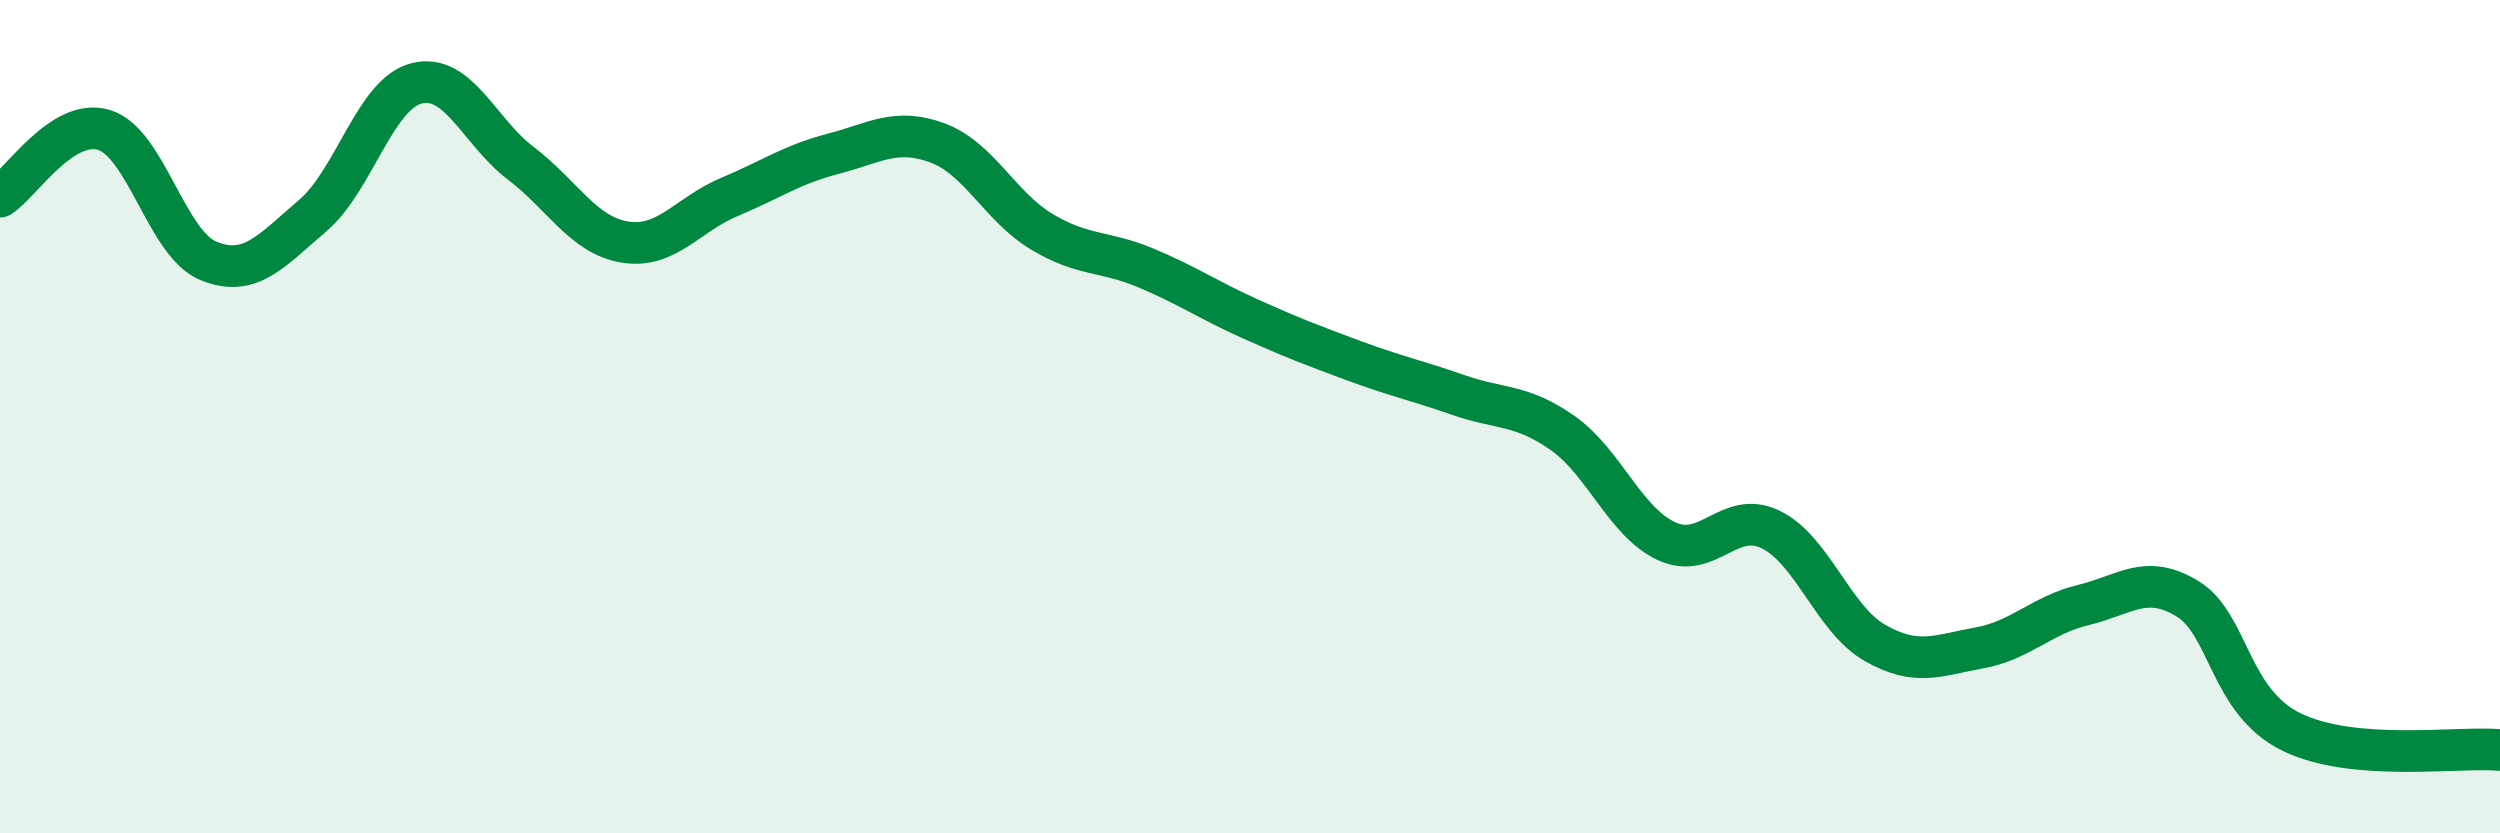
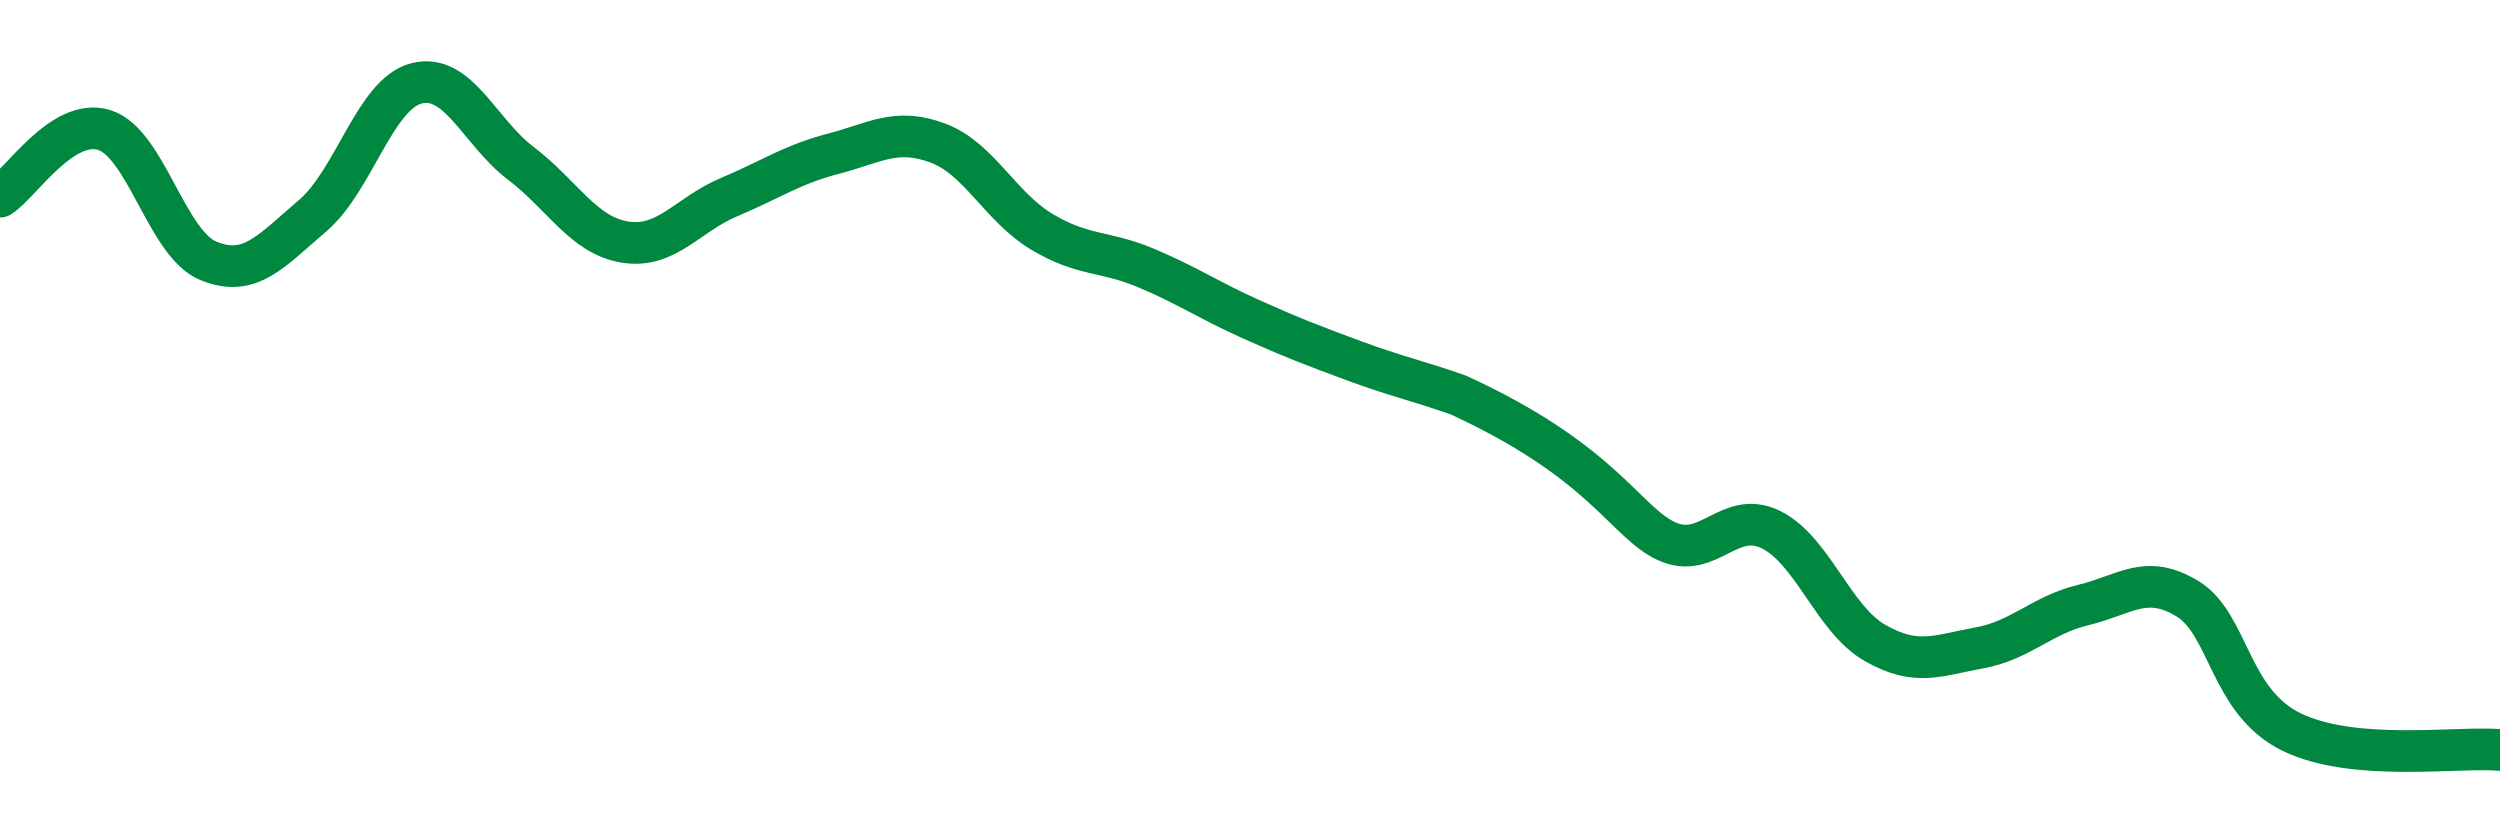
<svg xmlns="http://www.w3.org/2000/svg" width="60" height="20" viewBox="0 0 60 20">
-   <path d="M 0,4.72 C 0.5,4.4 1.5,2.81 2.5,3.12 C 3.5,3.43 4,5.85 5,6.26 C 6,6.67 6.5,6.03 7.5,5.18 C 8.5,4.33 9,2.25 10,2 C 11,1.75 11.5,3.16 12.5,3.92 C 13.5,4.68 14,5.65 15,5.81 C 16,5.97 16.5,5.15 17.5,4.73 C 18.5,4.31 19,3.95 20,3.69 C 21,3.43 21.5,3.06 22.5,3.43 C 23.5,3.8 24,4.96 25,5.56 C 26,6.16 26.5,6.01 27.5,6.43 C 28.5,6.85 29,7.2 30,7.65 C 31,8.1 31.5,8.29 32.5,8.66 C 33.5,9.03 34,9.13 35,9.48 C 36,9.83 36.5,9.69 37.5,10.39 C 38.5,11.09 39,12.53 40,12.99 C 41,13.45 41.5,12.22 42.5,12.71 C 43.5,13.2 44,14.86 45,15.43 C 46,16 46.5,15.73 47.5,15.55 C 48.5,15.37 49,14.76 50,14.52 C 51,14.28 51.5,13.76 52.5,14.37 C 53.5,14.98 53.5,16.84 55,17.57 C 56.5,18.3 59,17.91 60,18L60 20L0 20Z" fill="#008740" opacity="0.1" stroke-linecap="round" stroke-linejoin="round" />
-   <path d="M 0,4.72 C 0.5,4.4 1.5,2.81 2.5,3.12 C 3.5,3.43 4,5.85 5,6.26 C 6,6.67 6.5,6.03 7.5,5.18 C 8.5,4.33 9,2.25 10,2 C 11,1.75 11.5,3.16 12.5,3.92 C 13.5,4.68 14,5.65 15,5.81 C 16,5.97 16.5,5.15 17.5,4.73 C 18.5,4.31 19,3.95 20,3.69 C 21,3.43 21.5,3.06 22.5,3.43 C 23.5,3.8 24,4.96 25,5.56 C 26,6.16 26.5,6.01 27.5,6.43 C 28.5,6.85 29,7.2 30,7.65 C 31,8.1 31.5,8.29 32.5,8.66 C 33.5,9.03 34,9.13 35,9.48 C 36,9.83 36.5,9.69 37.5,10.39 C 38.5,11.09 39,12.53 40,12.99 C 41,13.45 41.5,12.22 42.5,12.71 C 43.5,13.2 44,14.86 45,15.43 C 46,16 46.5,15.73 47.5,15.55 C 48.5,15.37 49,14.76 50,14.52 C 51,14.28 51.5,13.76 52.5,14.37 C 53.5,14.98 53.5,16.84 55,17.57 C 56.5,18.3 59,17.91 60,18" stroke="#008740" stroke-width="1" fill="none" stroke-linecap="round" stroke-linejoin="round" />
+   <path d="M 0,4.72 C 0.5,4.4 1.5,2.81 2.5,3.12 C 3.5,3.43 4,5.85 5,6.26 C 6,6.67 6.5,6.03 7.5,5.18 C 8.5,4.33 9,2.25 10,2 C 11,1.75 11.5,3.16 12.5,3.92 C 13.5,4.68 14,5.65 15,5.81 C 16,5.97 16.5,5.15 17.5,4.73 C 18.5,4.31 19,3.95 20,3.69 C 21,3.43 21.5,3.06 22.5,3.43 C 23.5,3.8 24,4.96 25,5.56 C 26,6.16 26.5,6.01 27.5,6.43 C 28.5,6.85 29,7.2 30,7.65 C 31,8.1 31.5,8.29 32.5,8.66 C 33.5,9.03 34,9.13 35,9.48 C 38.5,11.09 39,12.53 40,12.99 C 41,13.45 41.5,12.22 42.5,12.71 C 43.5,13.2 44,14.86 45,15.43 C 46,16 46.5,15.73 47.5,15.55 C 48.5,15.37 49,14.76 50,14.52 C 51,14.28 51.5,13.76 52.5,14.37 C 53.5,14.98 53.5,16.84 55,17.57 C 56.5,18.3 59,17.91 60,18" stroke="#008740" stroke-width="1" fill="none" stroke-linecap="round" stroke-linejoin="round" />
</svg>